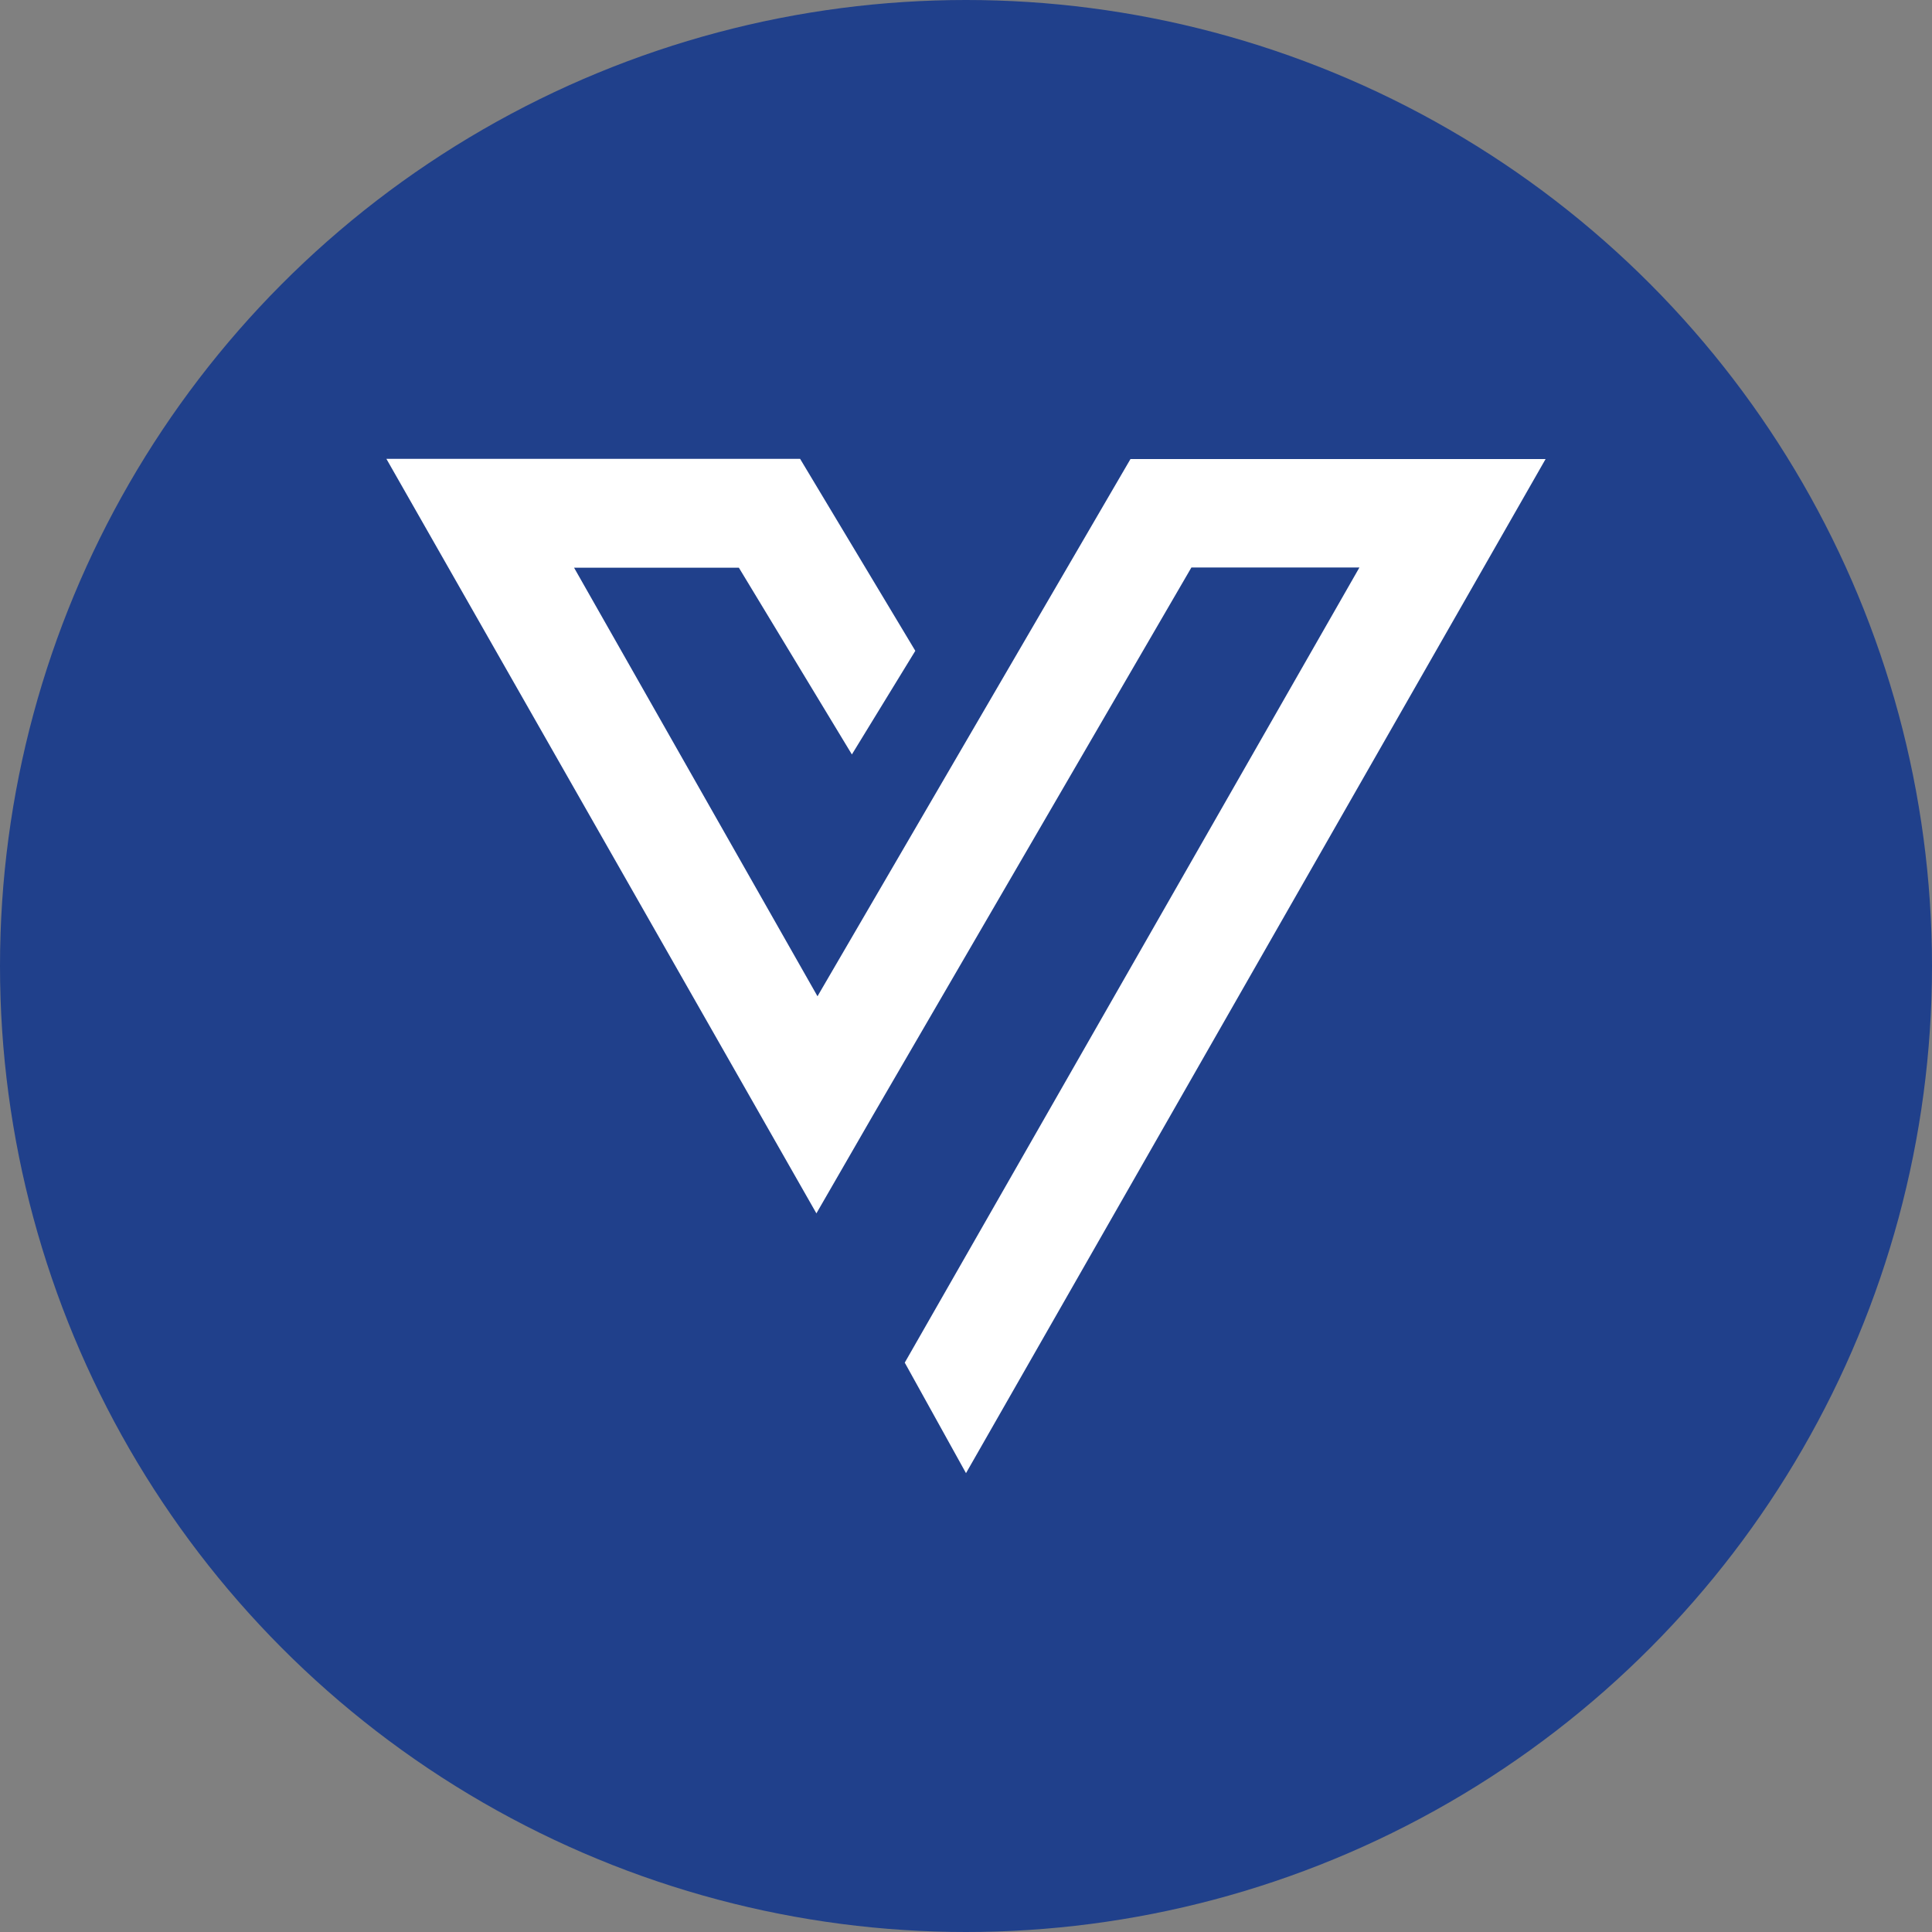
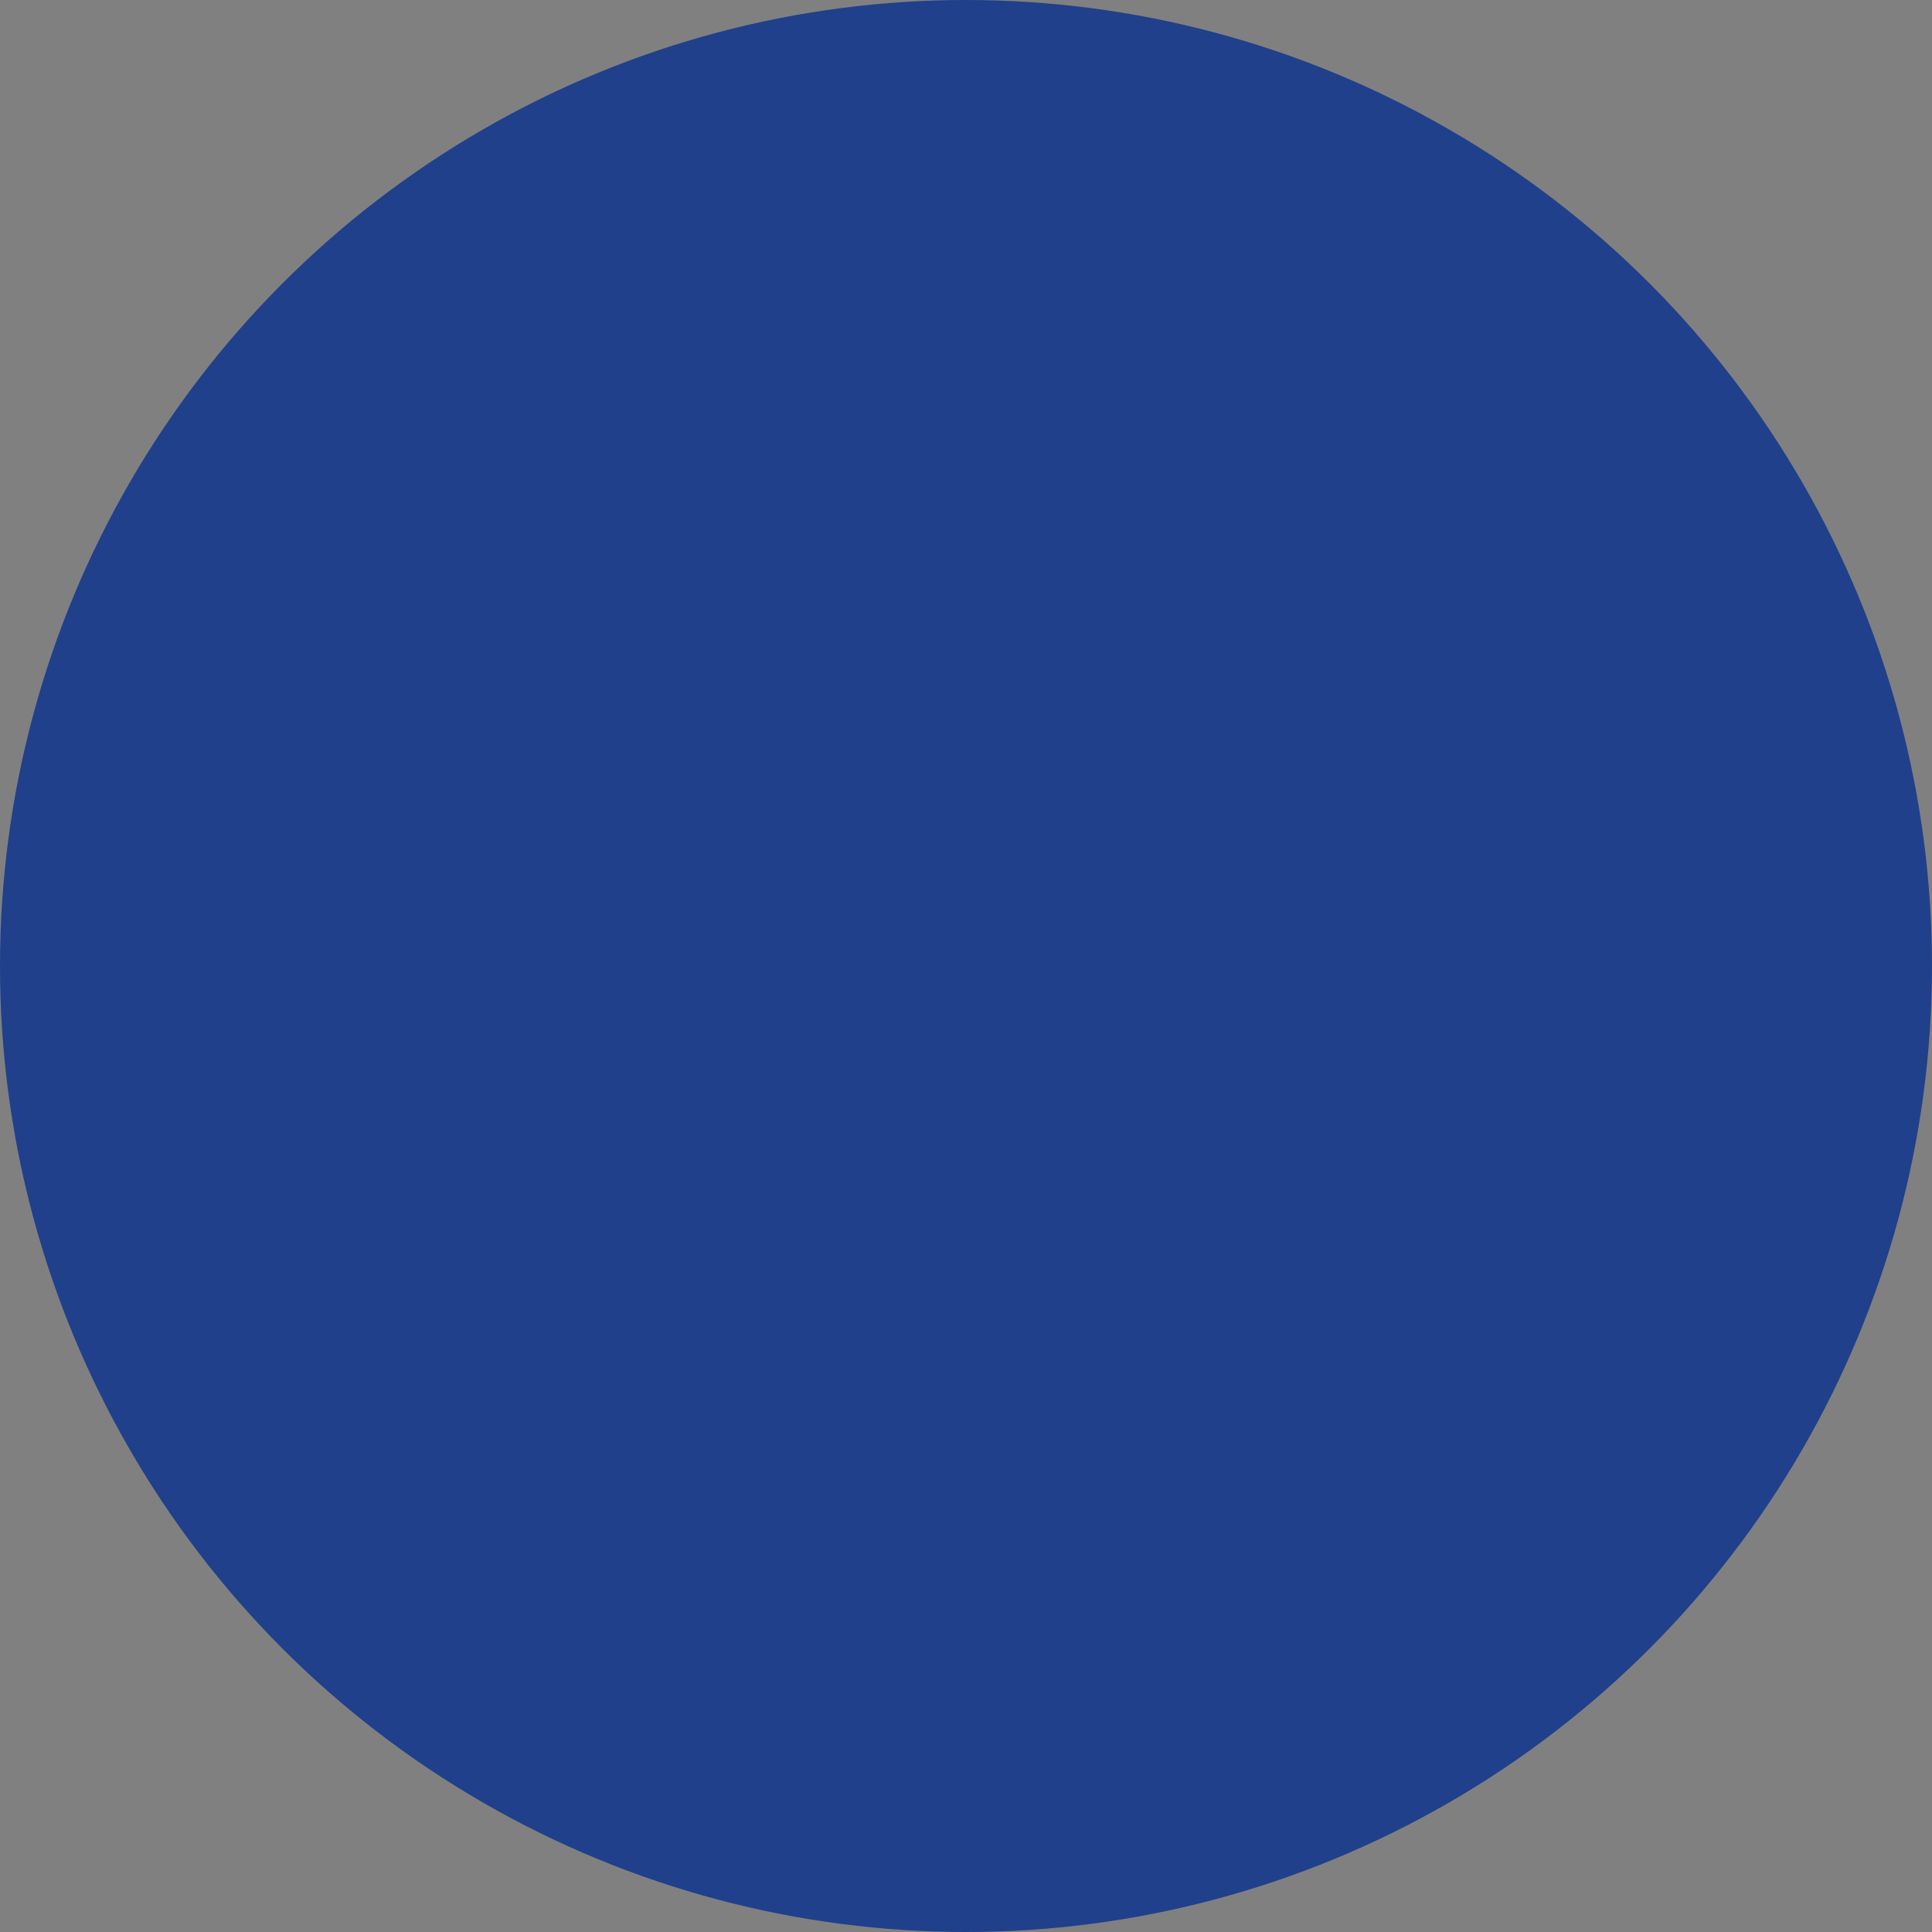
<svg xmlns="http://www.w3.org/2000/svg" id="Layer_1" data-name="Layer 1" viewBox="0 0 300 300" width="300" height="300">
  <rect x="0" y="0" width="300" height="300" fill="#808080" stroke="none" />
  <defs>
    <clipPath id="bz_circular_clip">
      <circle cx="150.0" cy="150.0" r="150.0" />
    </clipPath>
  </defs>
  <g clip-path="url(#bz_circular_clip)">
    <rect x="-1.5" y="-1.5" width="303" height="303" fill="#20408b" />
-     <path d="M150,228.75l-9.51-17.16,70.6-123.47H185L135.66,173l-8.89,15.41L60,71.25h64.24l17.89,29.81-9.85,16.09-17.55-29H89.14l37.8,66.55,48.6-83.42H240Z" fill="#fff" />
-     <rect x="-6688.73" y="-3622.41" width="16189.12" height="21981.38" fill="none" />
  </g>
</svg>